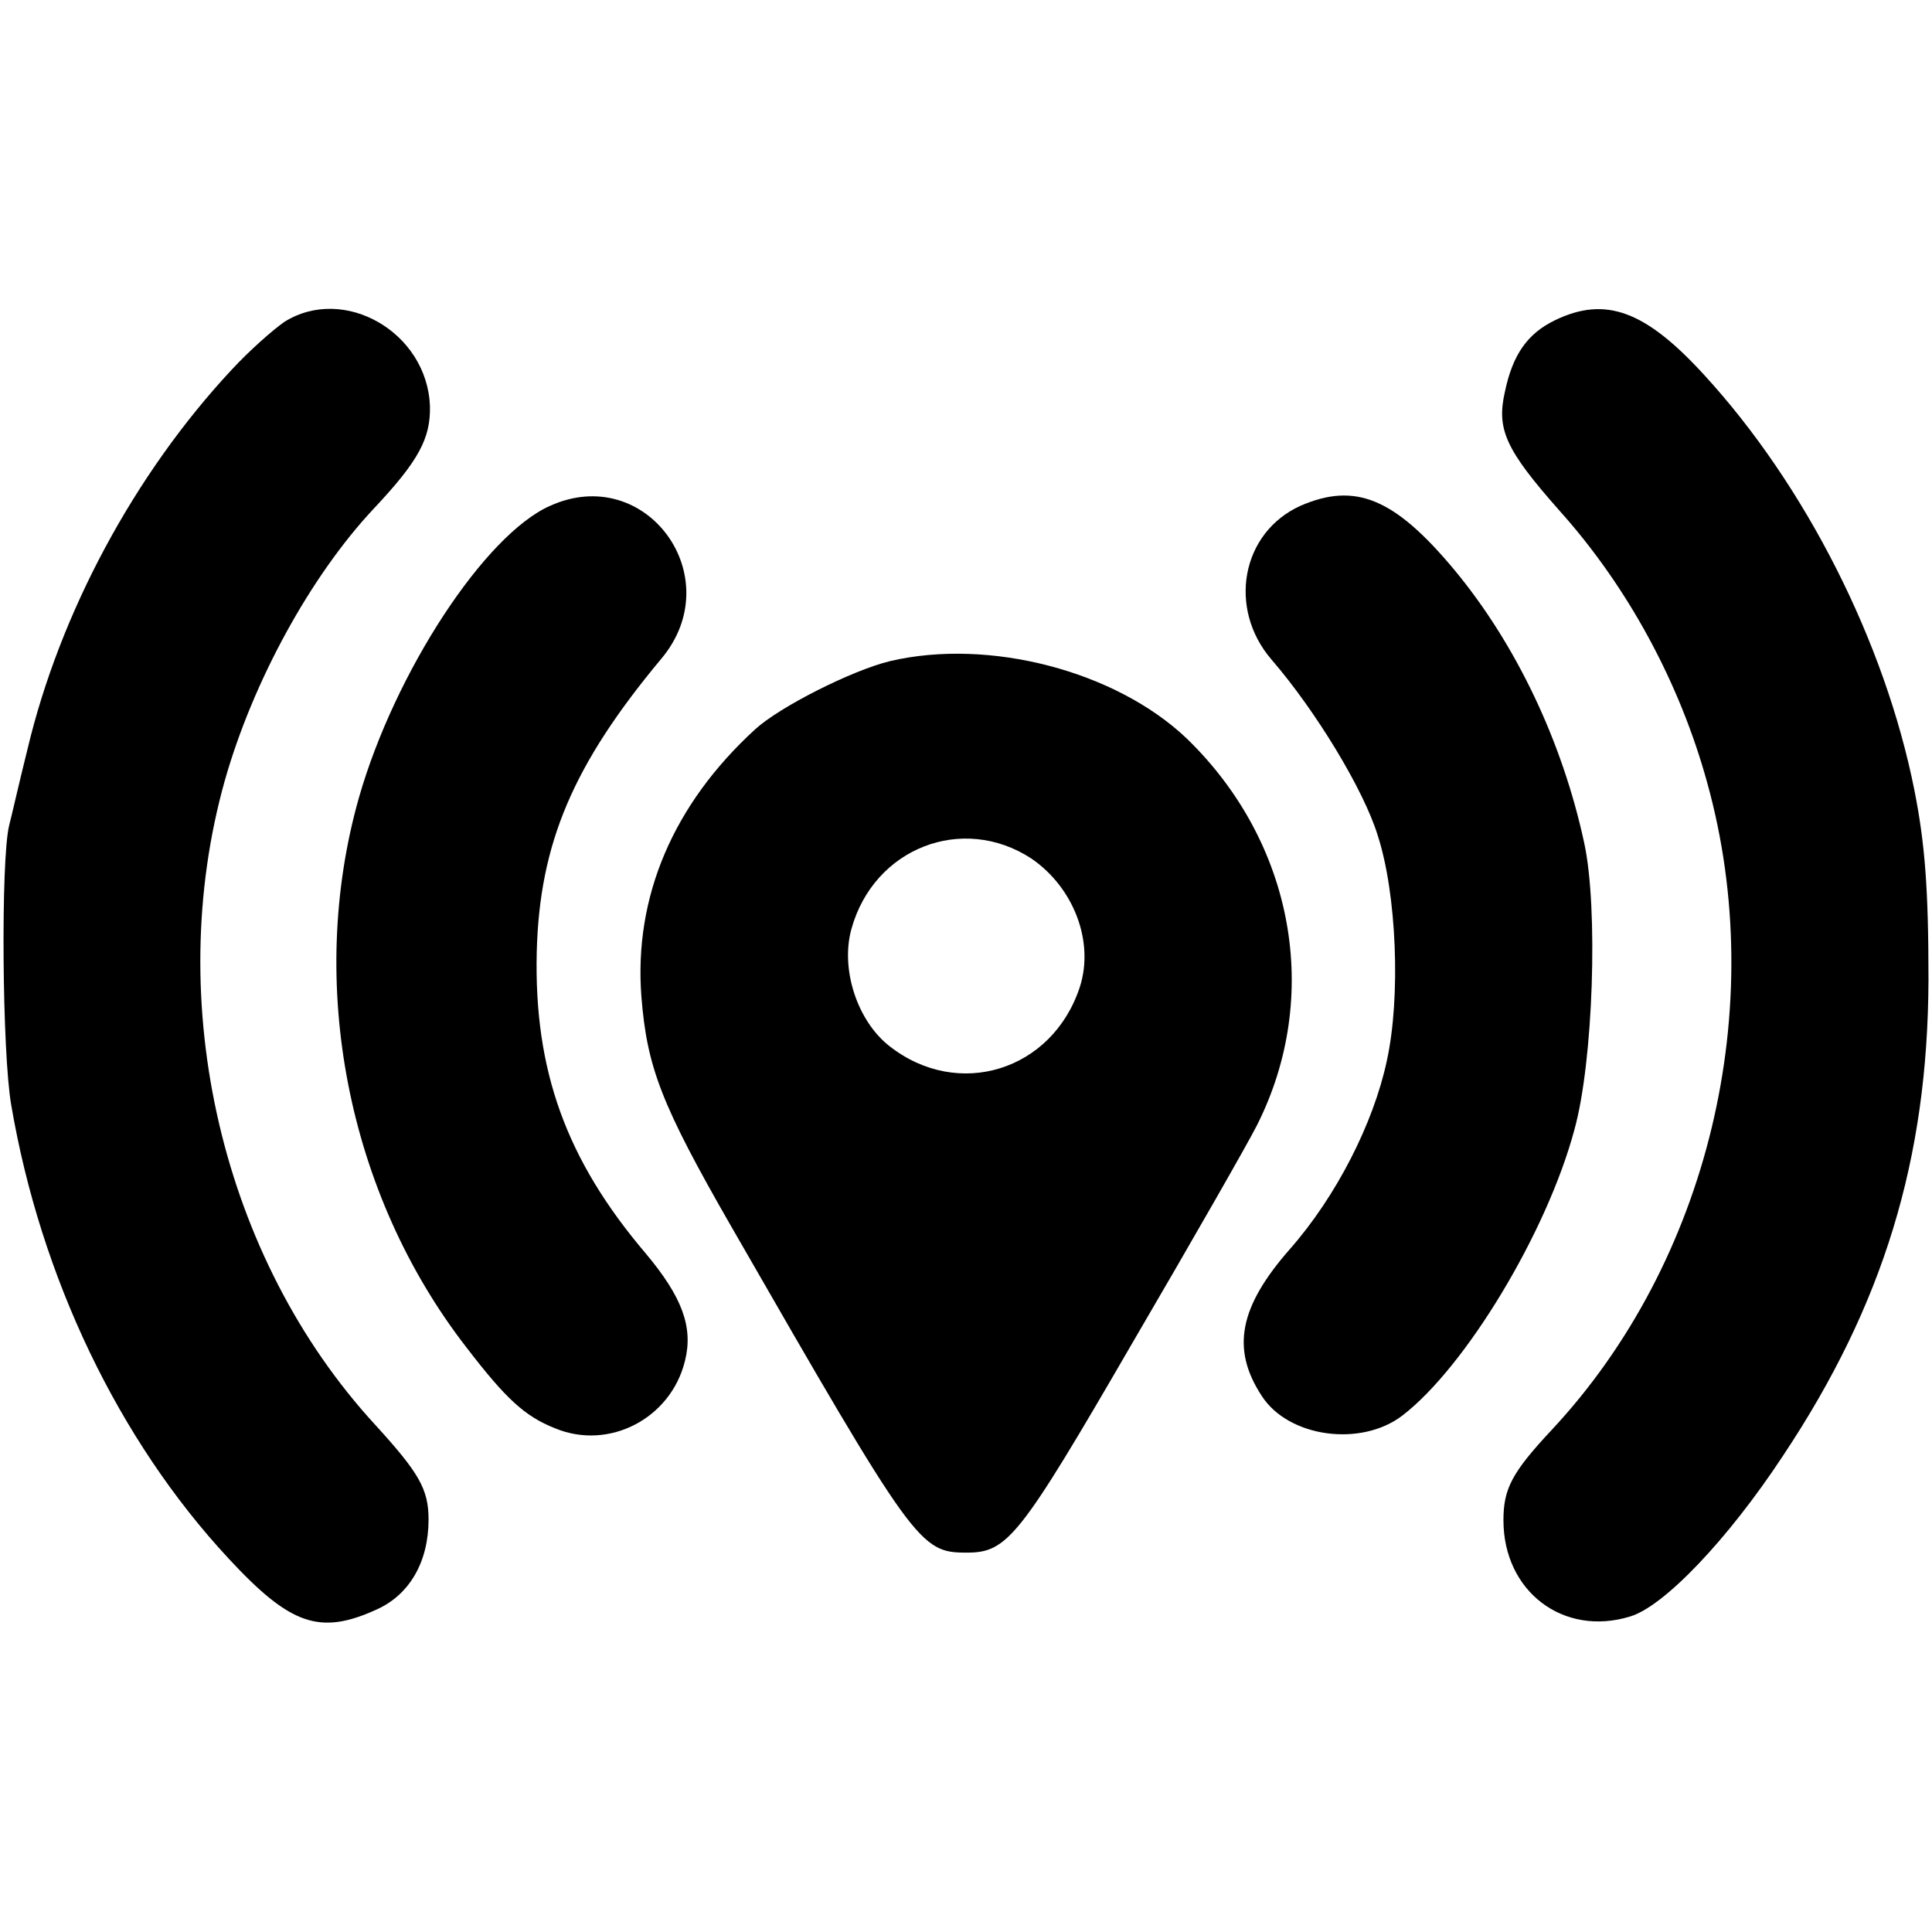
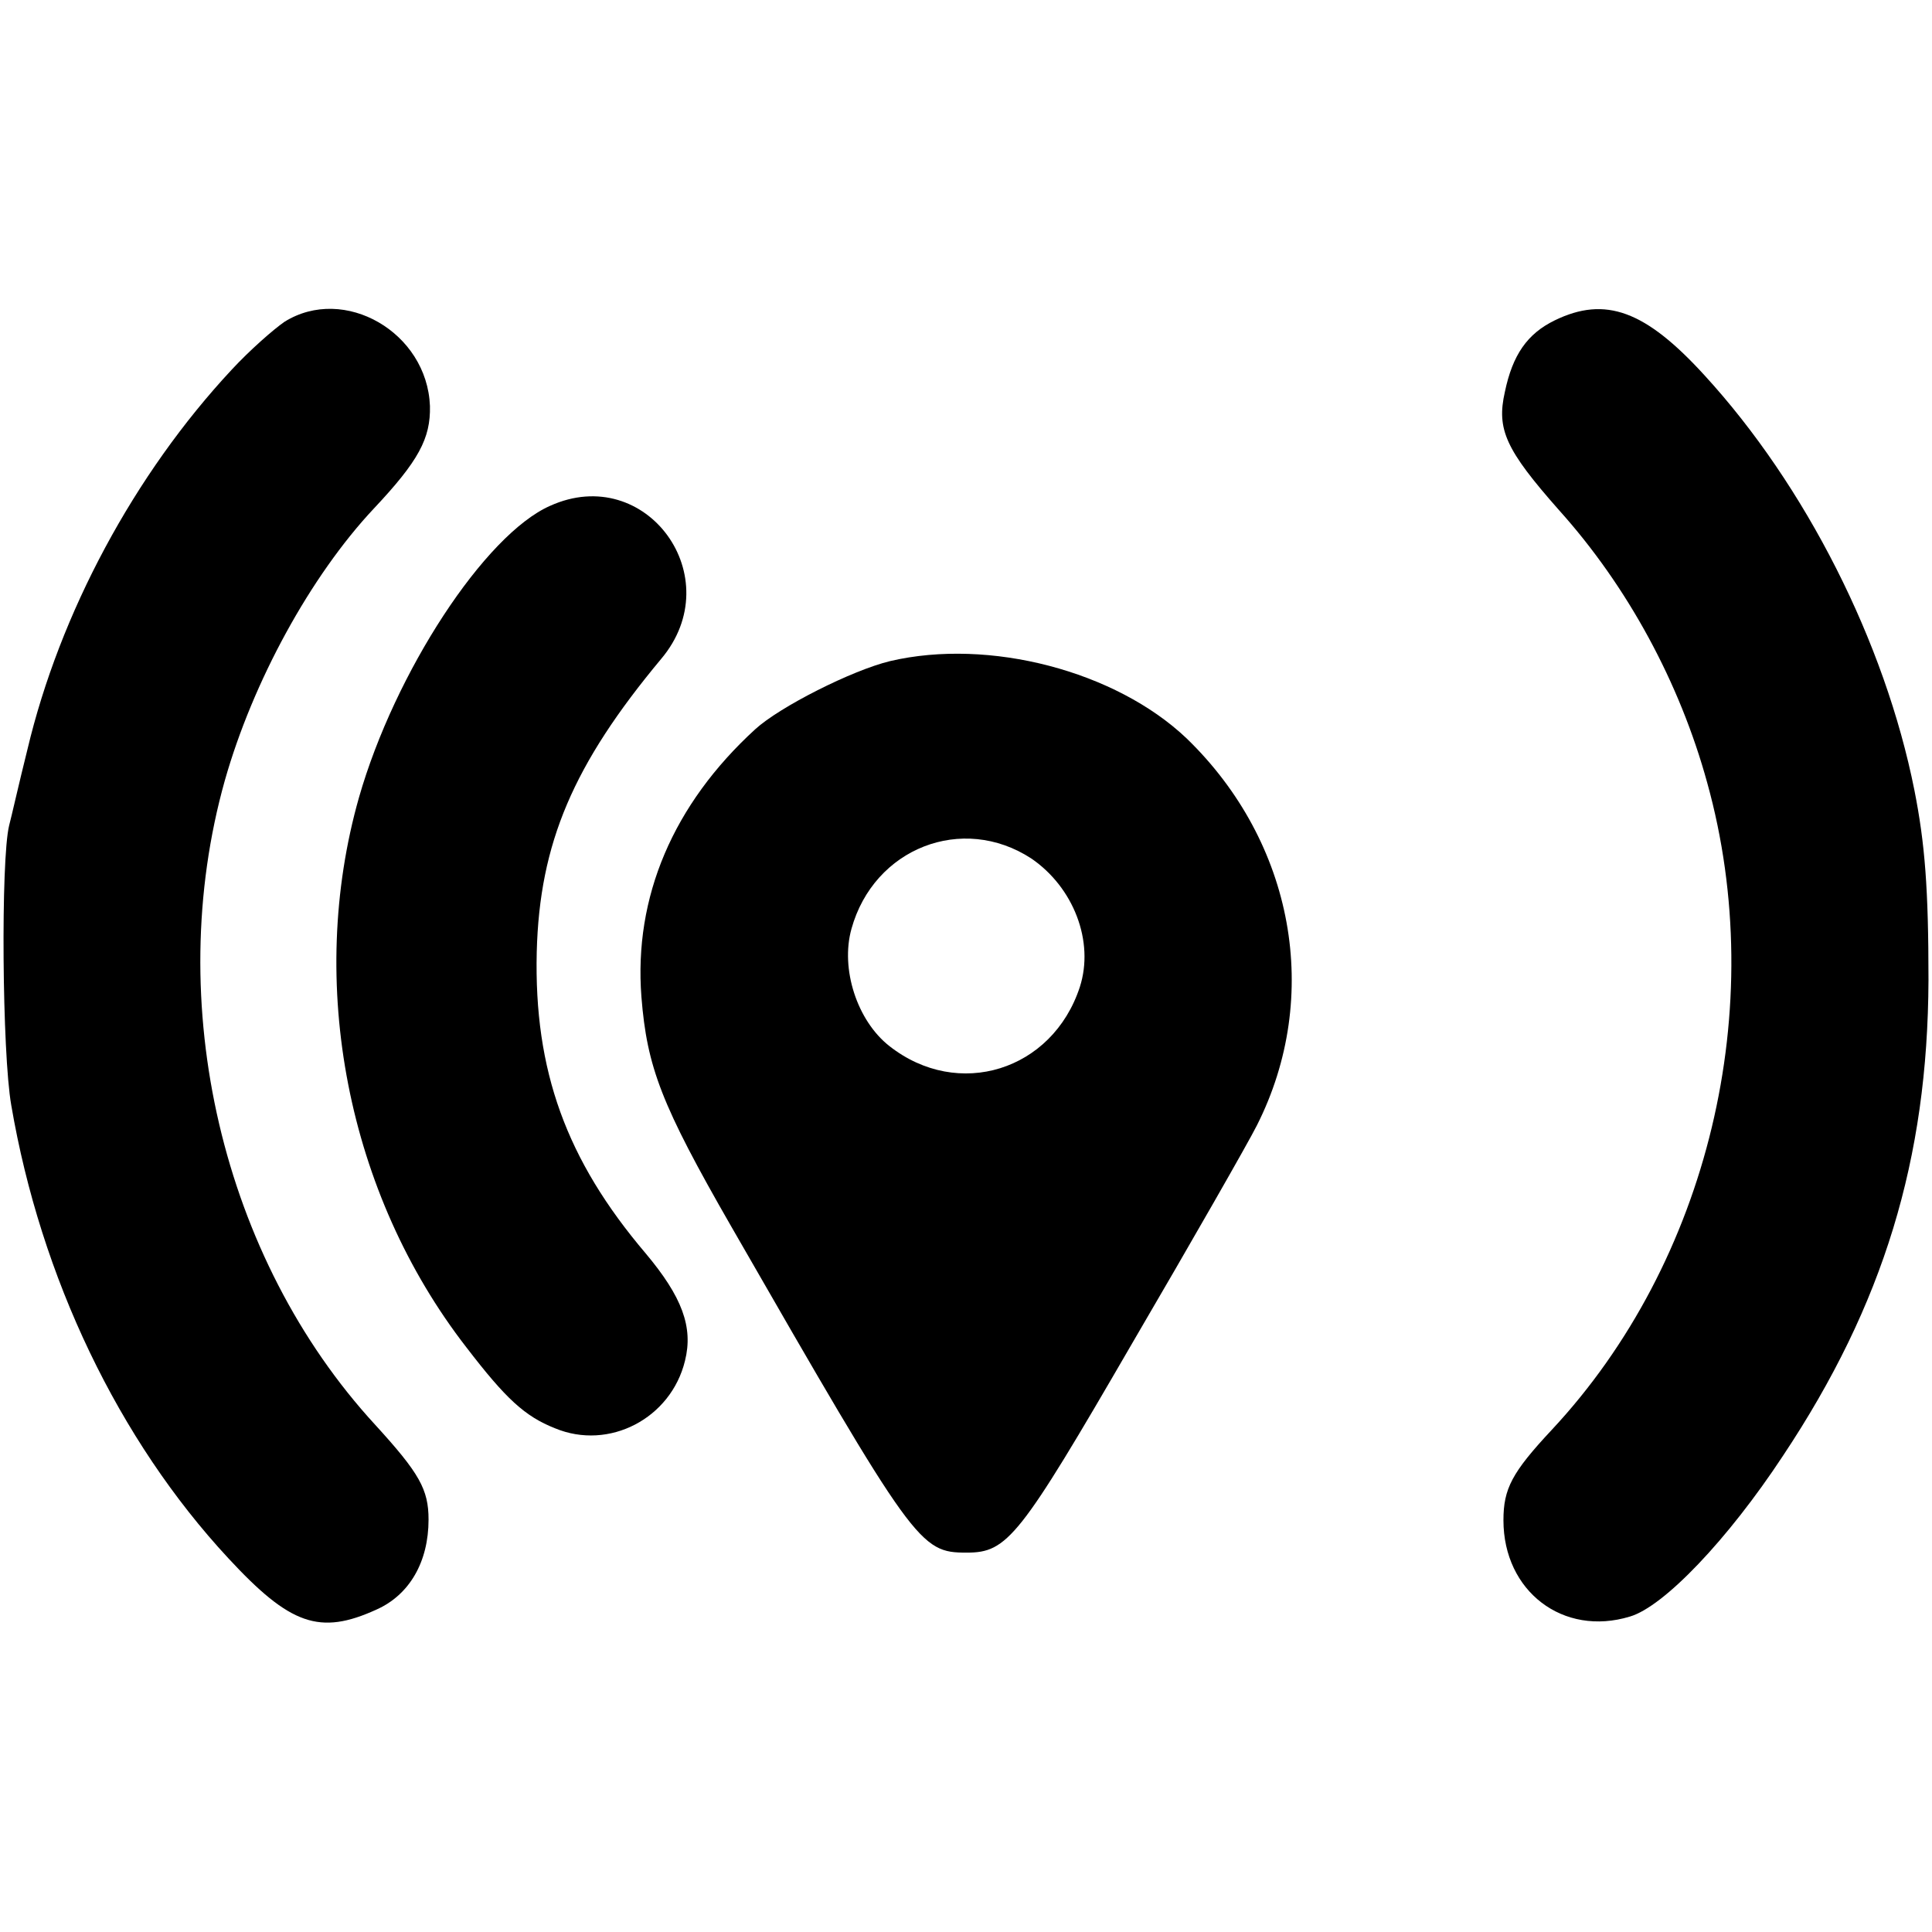
<svg xmlns="http://www.w3.org/2000/svg" version="1.0" width="275pt" height="275pt" viewBox="0 0 275 275" preserveAspectRatio="xMidYMid meet">
  <g transform="translate(0,275) scale(0.1,-0.1)" fill="#000000" stroke="none">
    <path d="M405 2292 c-16 -11 -50 -41 -75 -68 -139 -149 -245 -347 -291 -541 -12 -48 -23 -97 -26 -108 -12 -49 -10 -324 3 -398 42 -246 153 -477 309 -645 88 -95 130 -110 211 -73 47 21 74 68 74 128 0 43 -13 66 -76 135 -218 237 -303 600 -214 917 40 141 122 291 212 387 64 68 81 100 80 146 -4 105 -122 173 -207 120z" />
-     <path d="M2213 2294 c-39 -19 -60 -49 -71 -102 -12 -53 1 -82 77 -168 98 -109 172 -246 211 -388 89 -320 2 -682 -221 -921 -57 -61 -69 -84 -69 -129 0 -101 85 -166 180 -137 48 14 139 109 218 229 143 215 206 422 207 677 0 130 -5 194 -20 270 -42 211 -155 434 -299 591 -84 92 -141 113 -213 78z" />
+     <path d="M2213 2294 c-39 -19 -60 -49 -71 -102 -12 -53 1 -82 77 -168 98 -109 172 -246 211 -388 89 -320 2 -682 -221 -921 -57 -61 -69 -84 -69 -129 0 -101 85 -166 180 -137 48 14 139 109 218 229 143 215 206 422 207 677 0 130 -5 194 -20 270 -42 211 -155 434 -299 591 -84 92 -141 113 -213 78" />
    <path d="M783 2030 c-93 -41 -221 -237 -272 -415 -75 -264 -17 -564 153 -783 56 -73 83 -98 126 -115 77 -32 165 14 185 96 12 48 -4 91 -56 153 -113 133 -159 260 -155 429 4 155 52 267 177 417 98 116 -21 280 -158 218z" />
-     <path d="M1851 2030 c-84 -38 -104 -146 -41 -219 63 -73 131 -185 151 -250 27 -83 33 -230 13 -321 -19 -89 -72 -193 -138 -268 -72 -82 -84 -142 -40 -209 38 -59 141 -73 200 -28 90 69 206 261 245 407 27 97 34 316 14 408 -31 144 -97 283 -185 389 -85 102 -141 125 -219 91z" />
    <path d="M1267 1809 c-54 -13 -157 -65 -192 -97 -117 -107 -173 -239 -162 -381 8 -100 28 -153 128 -327 261 -454 268 -464 335 -464 58 0 75 21 235 297 86 147 166 287 178 311 93 184 53 403 -100 551 -101 96 -281 143 -422 110z m201 -281 c60 -41 90 -118 69 -183 -39 -119 -173 -161 -271 -84 -46 36 -70 110 -54 167 32 115 158 164 256 100z" />
  </g>
</svg>